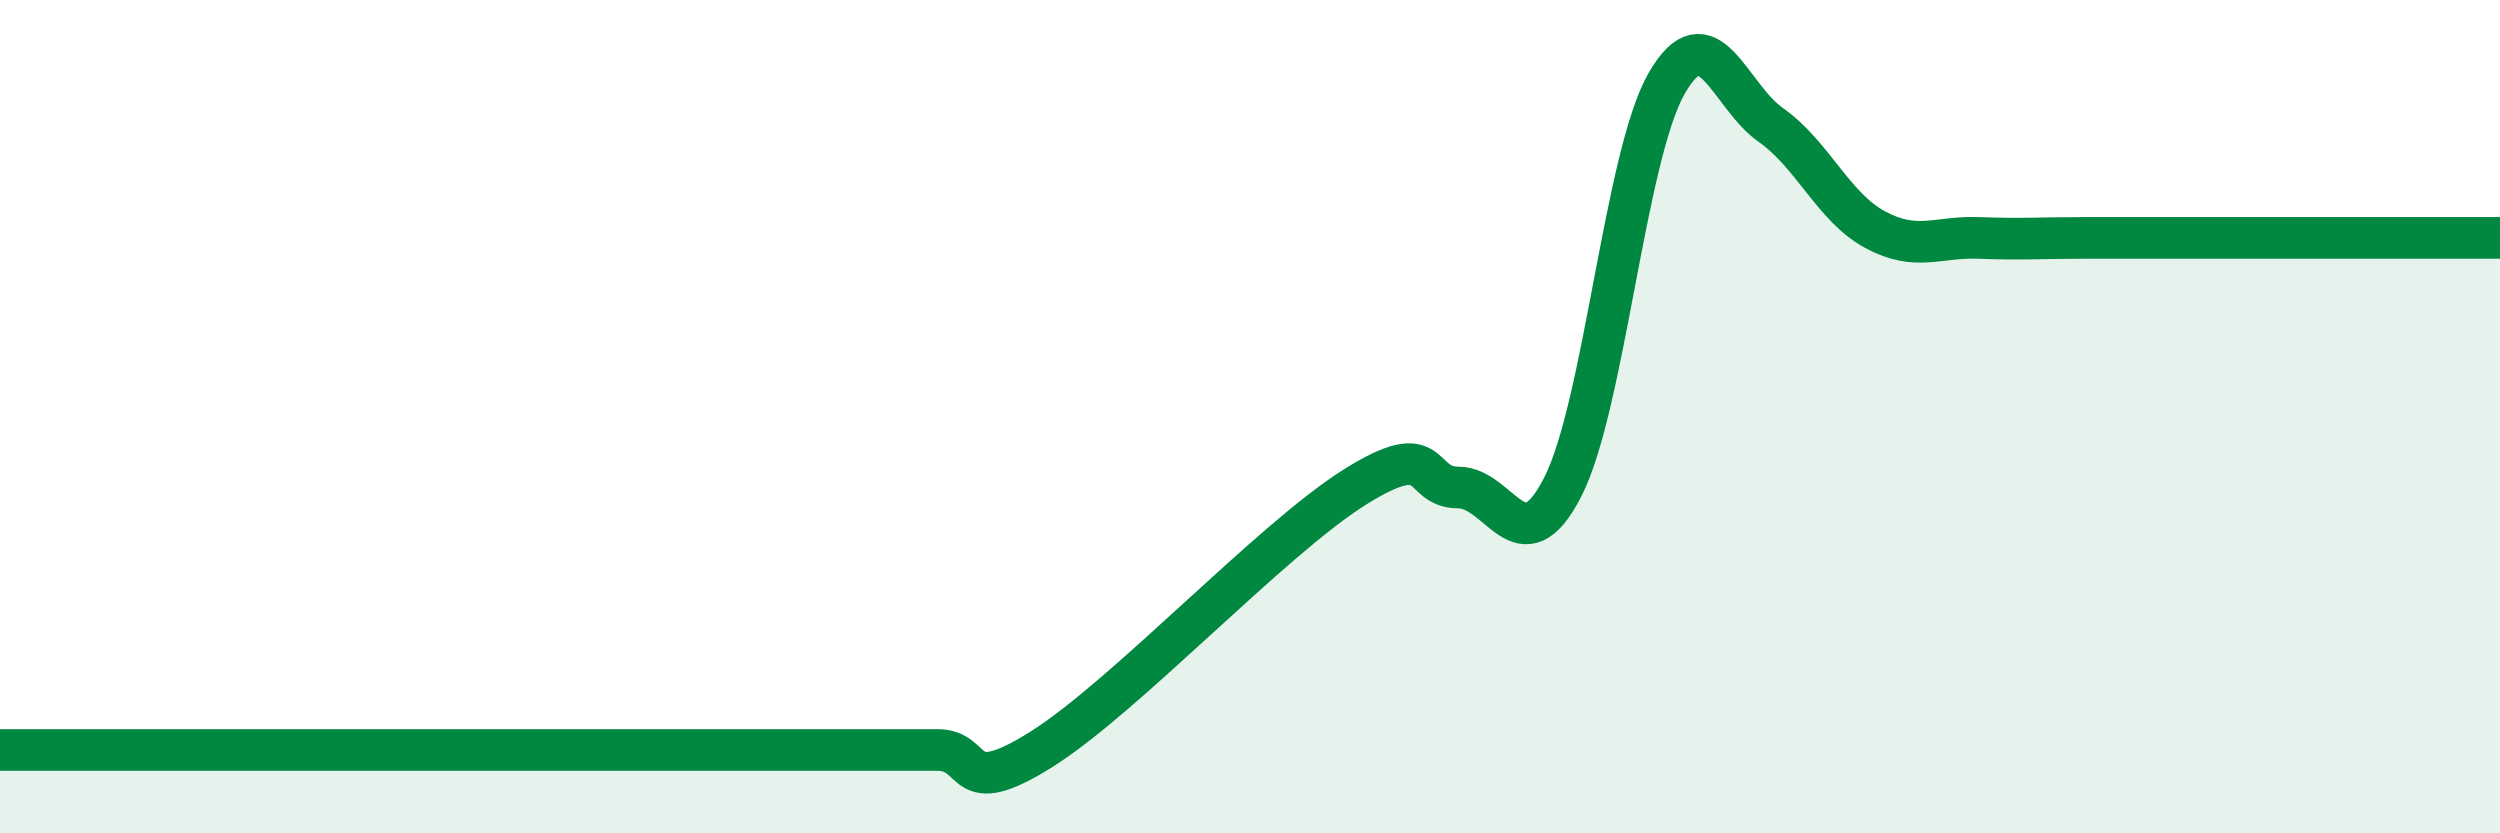
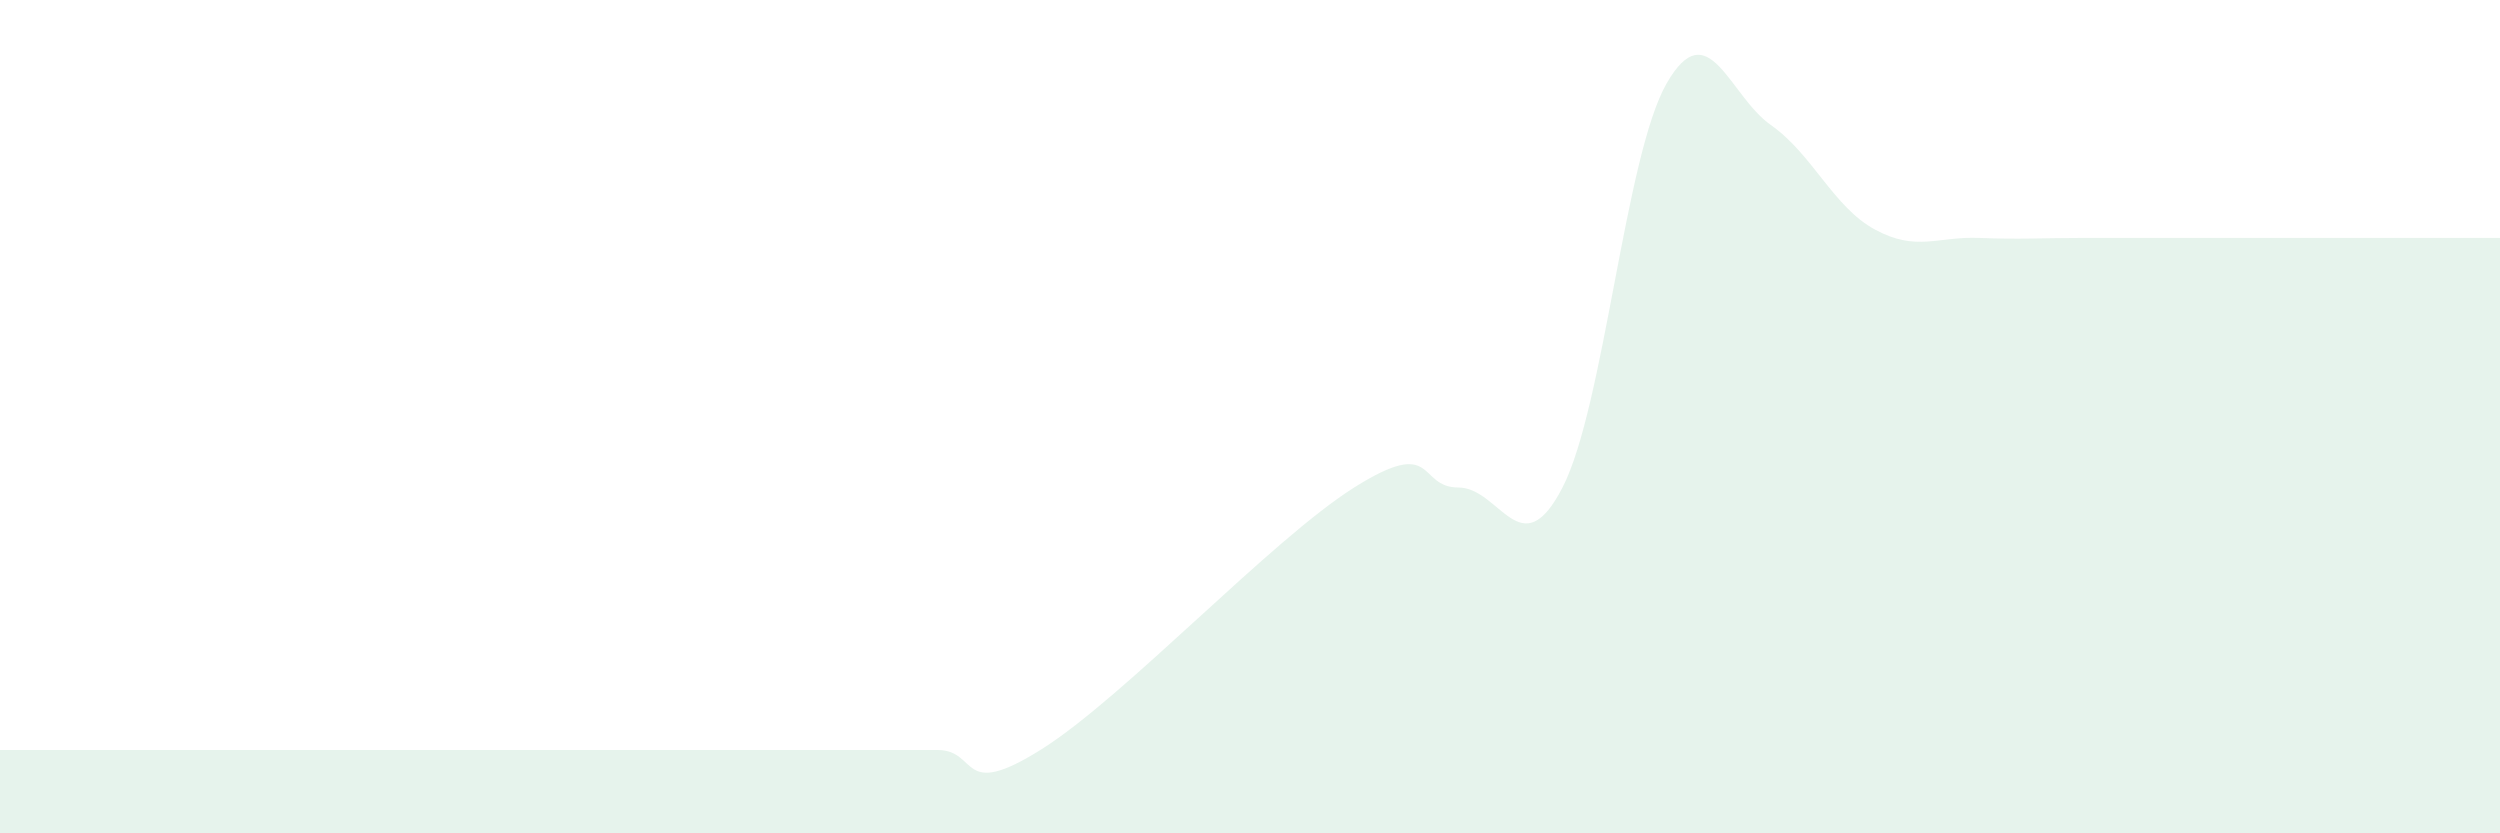
<svg xmlns="http://www.w3.org/2000/svg" width="60" height="20" viewBox="0 0 60 20">
  <path d="M 0,18 C 0.5,18 1.5,18 2.5,18 C 3.5,18 4,18 5,18 C 6,18 6.5,18 7.5,18 C 8.5,18 9,18 10,18 C 11,18 11.5,18 12.5,18 C 13.5,18 14,18 15,18 C 16,18 16.5,18 17.5,18 C 18.5,18 19,18 20,18 C 21,18 21.5,18 22.5,18 C 23.5,18 23,19.24 25,17.98 C 27,16.72 30.5,12.96 32.5,11.7 C 34.5,10.44 34,11.7 35,11.7 C 36,11.7 36.5,13.64 37.5,11.7 C 38.5,9.76 39,3.74 40,2 C 41,0.26 41.5,2.3 42.5,3 C 43.5,3.7 44,4.97 45,5.51 C 46,6.05 46.5,5.67 47.5,5.71 C 48.5,5.75 49,5.71 50,5.71 C 51,5.71 51.5,5.71 52.5,5.71 C 53.5,5.71 53.5,5.71 55,5.71 C 56.5,5.71 59,5.71 60,5.71L60 20L0 20Z" fill="#008740" opacity="0.1" stroke-linecap="round" stroke-linejoin="round" />
-   <path d="M 0,18 C 0.5,18 1.5,18 2.5,18 C 3.5,18 4,18 5,18 C 6,18 6.5,18 7.5,18 C 8.5,18 9,18 10,18 C 11,18 11.5,18 12.5,18 C 13.5,18 14,18 15,18 C 16,18 16.5,18 17.5,18 C 18.5,18 19,18 20,18 C 21,18 21.5,18 22.5,18 C 23.5,18 23,19.24 25,17.98 C 27,16.72 30.5,12.96 32.5,11.7 C 34.5,10.44 34,11.7 35,11.7 C 36,11.7 36.5,13.64 37.5,11.7 C 38.5,9.76 39,3.74 40,2 C 41,0.26 41.5,2.3 42.5,3 C 43.5,3.7 44,4.97 45,5.51 C 46,6.05 46.5,5.67 47.5,5.71 C 48.5,5.75 49,5.71 50,5.71 C 51,5.71 51.5,5.71 52.5,5.71 C 53.5,5.71 53.5,5.71 55,5.71 C 56.5,5.71 59,5.71 60,5.71" stroke="#008740" stroke-width="1" fill="none" stroke-linecap="round" stroke-linejoin="round" />
</svg>